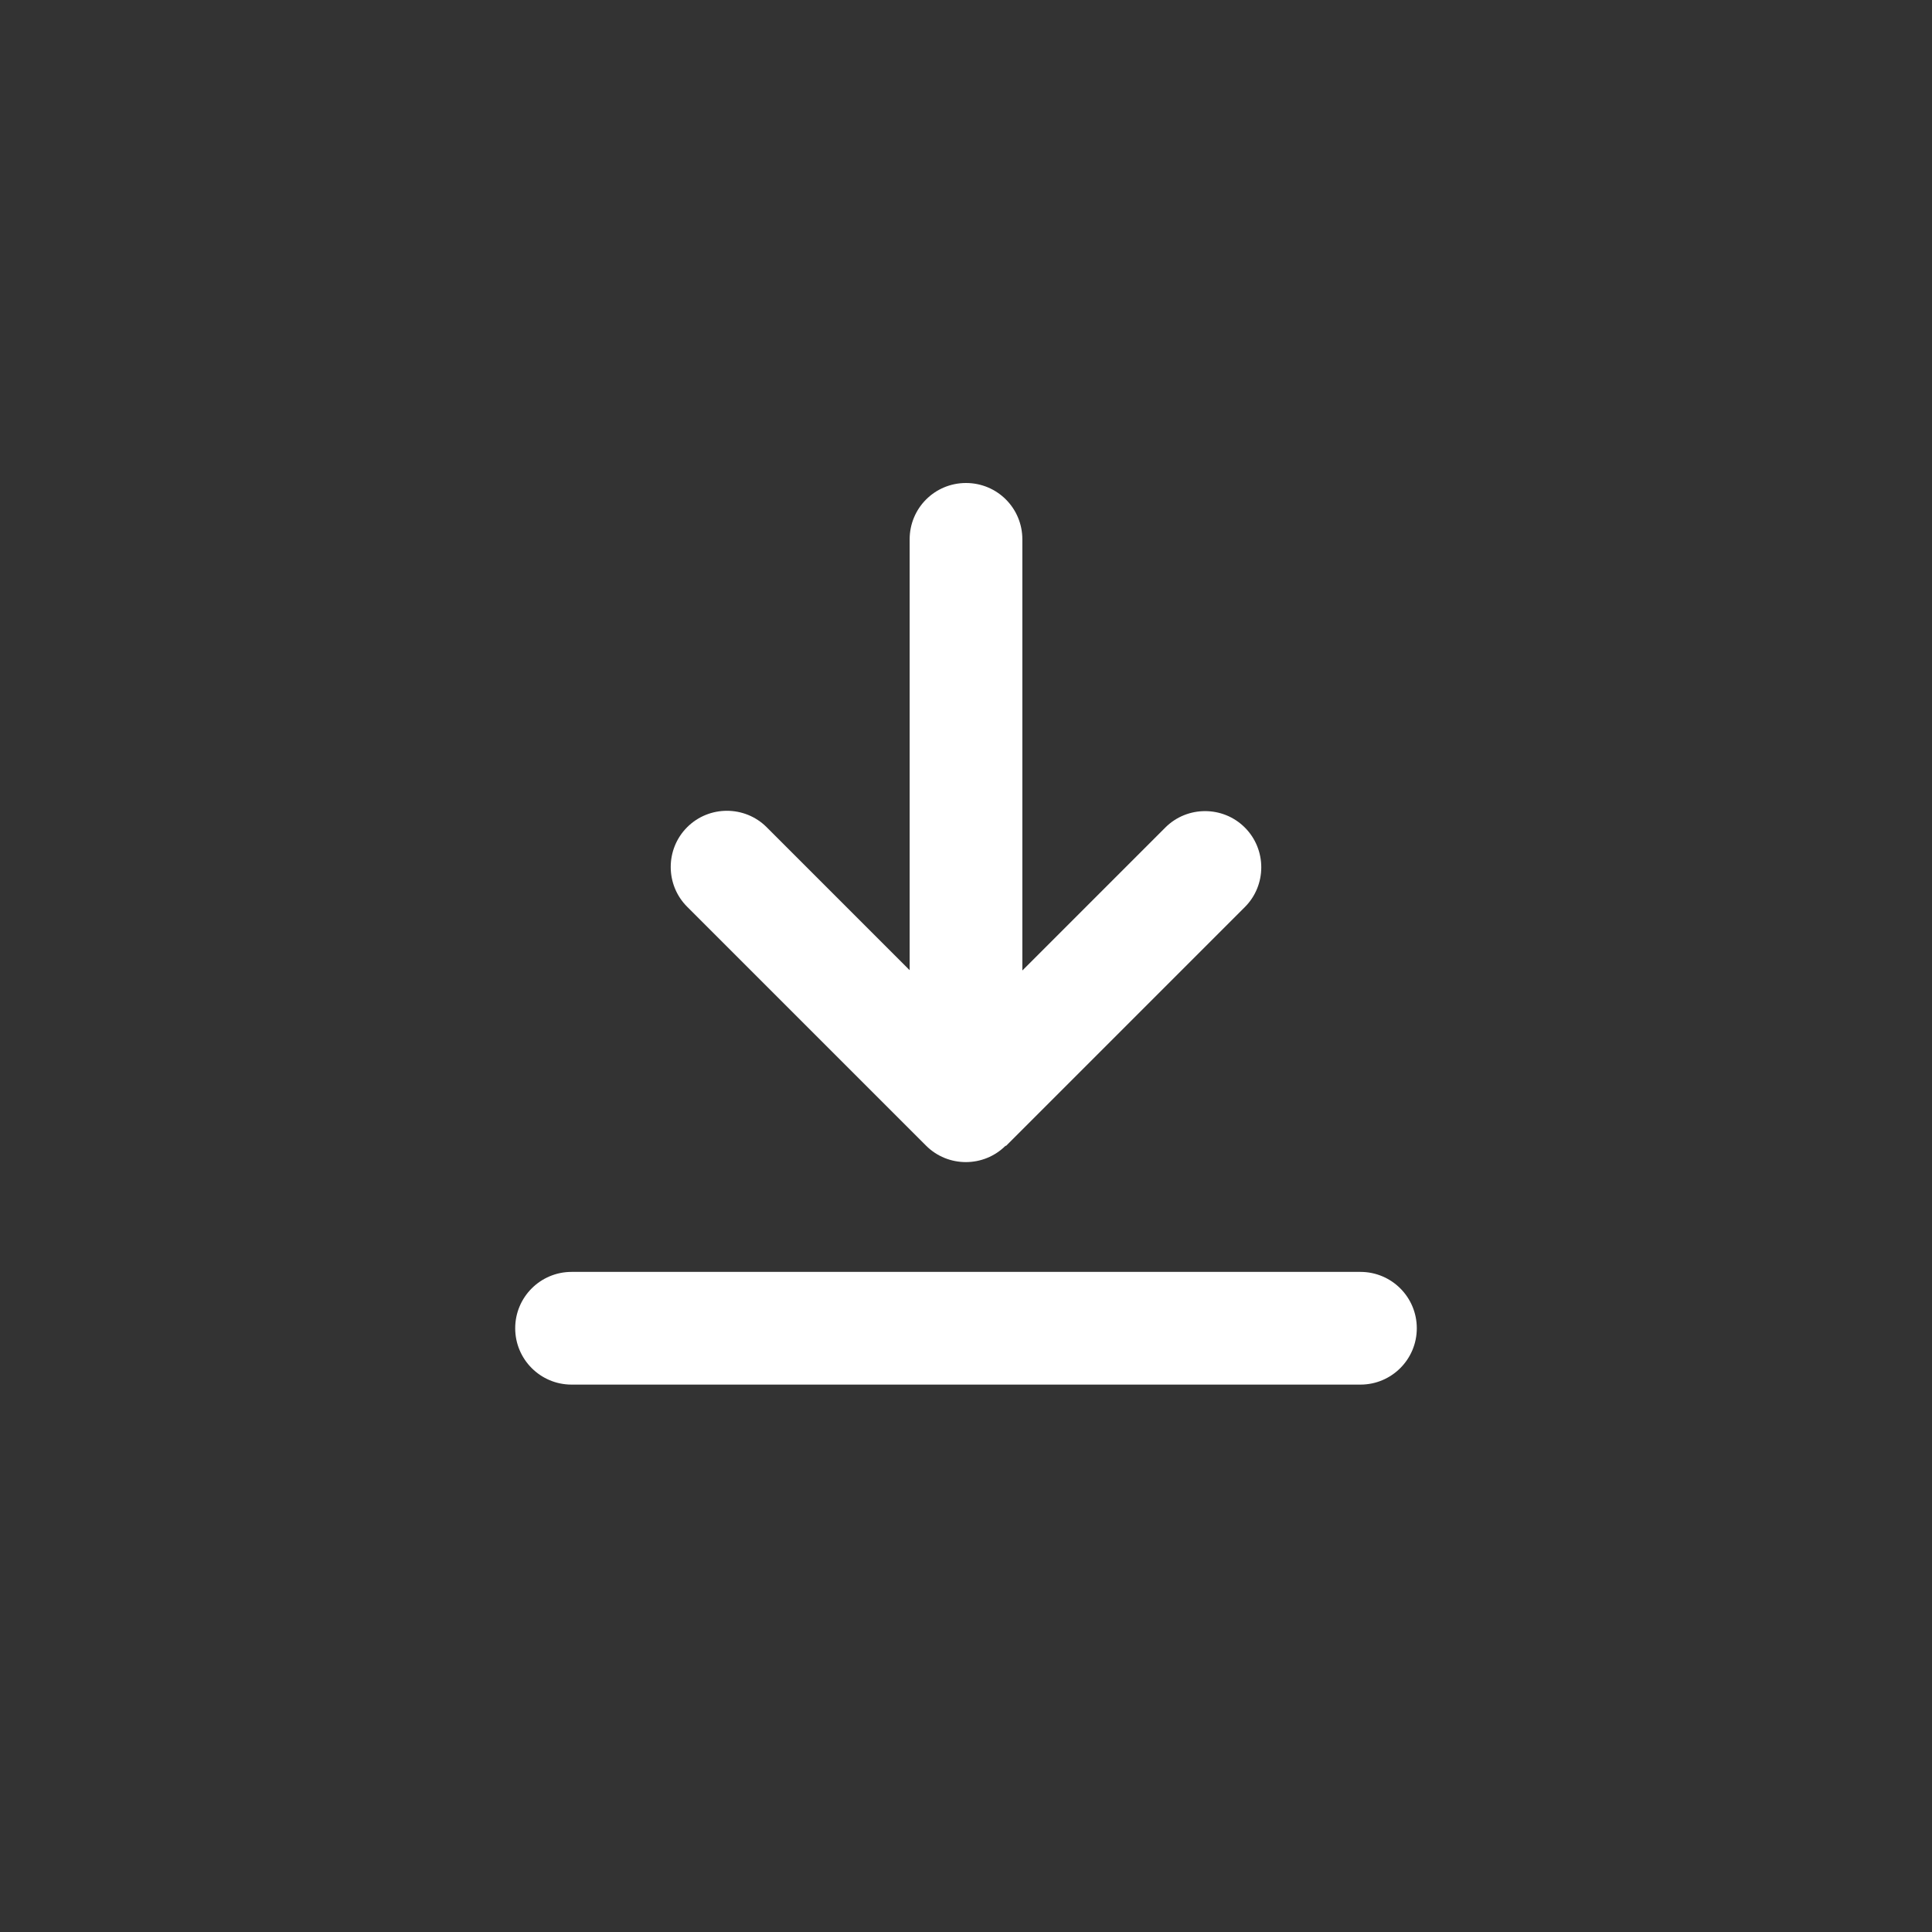
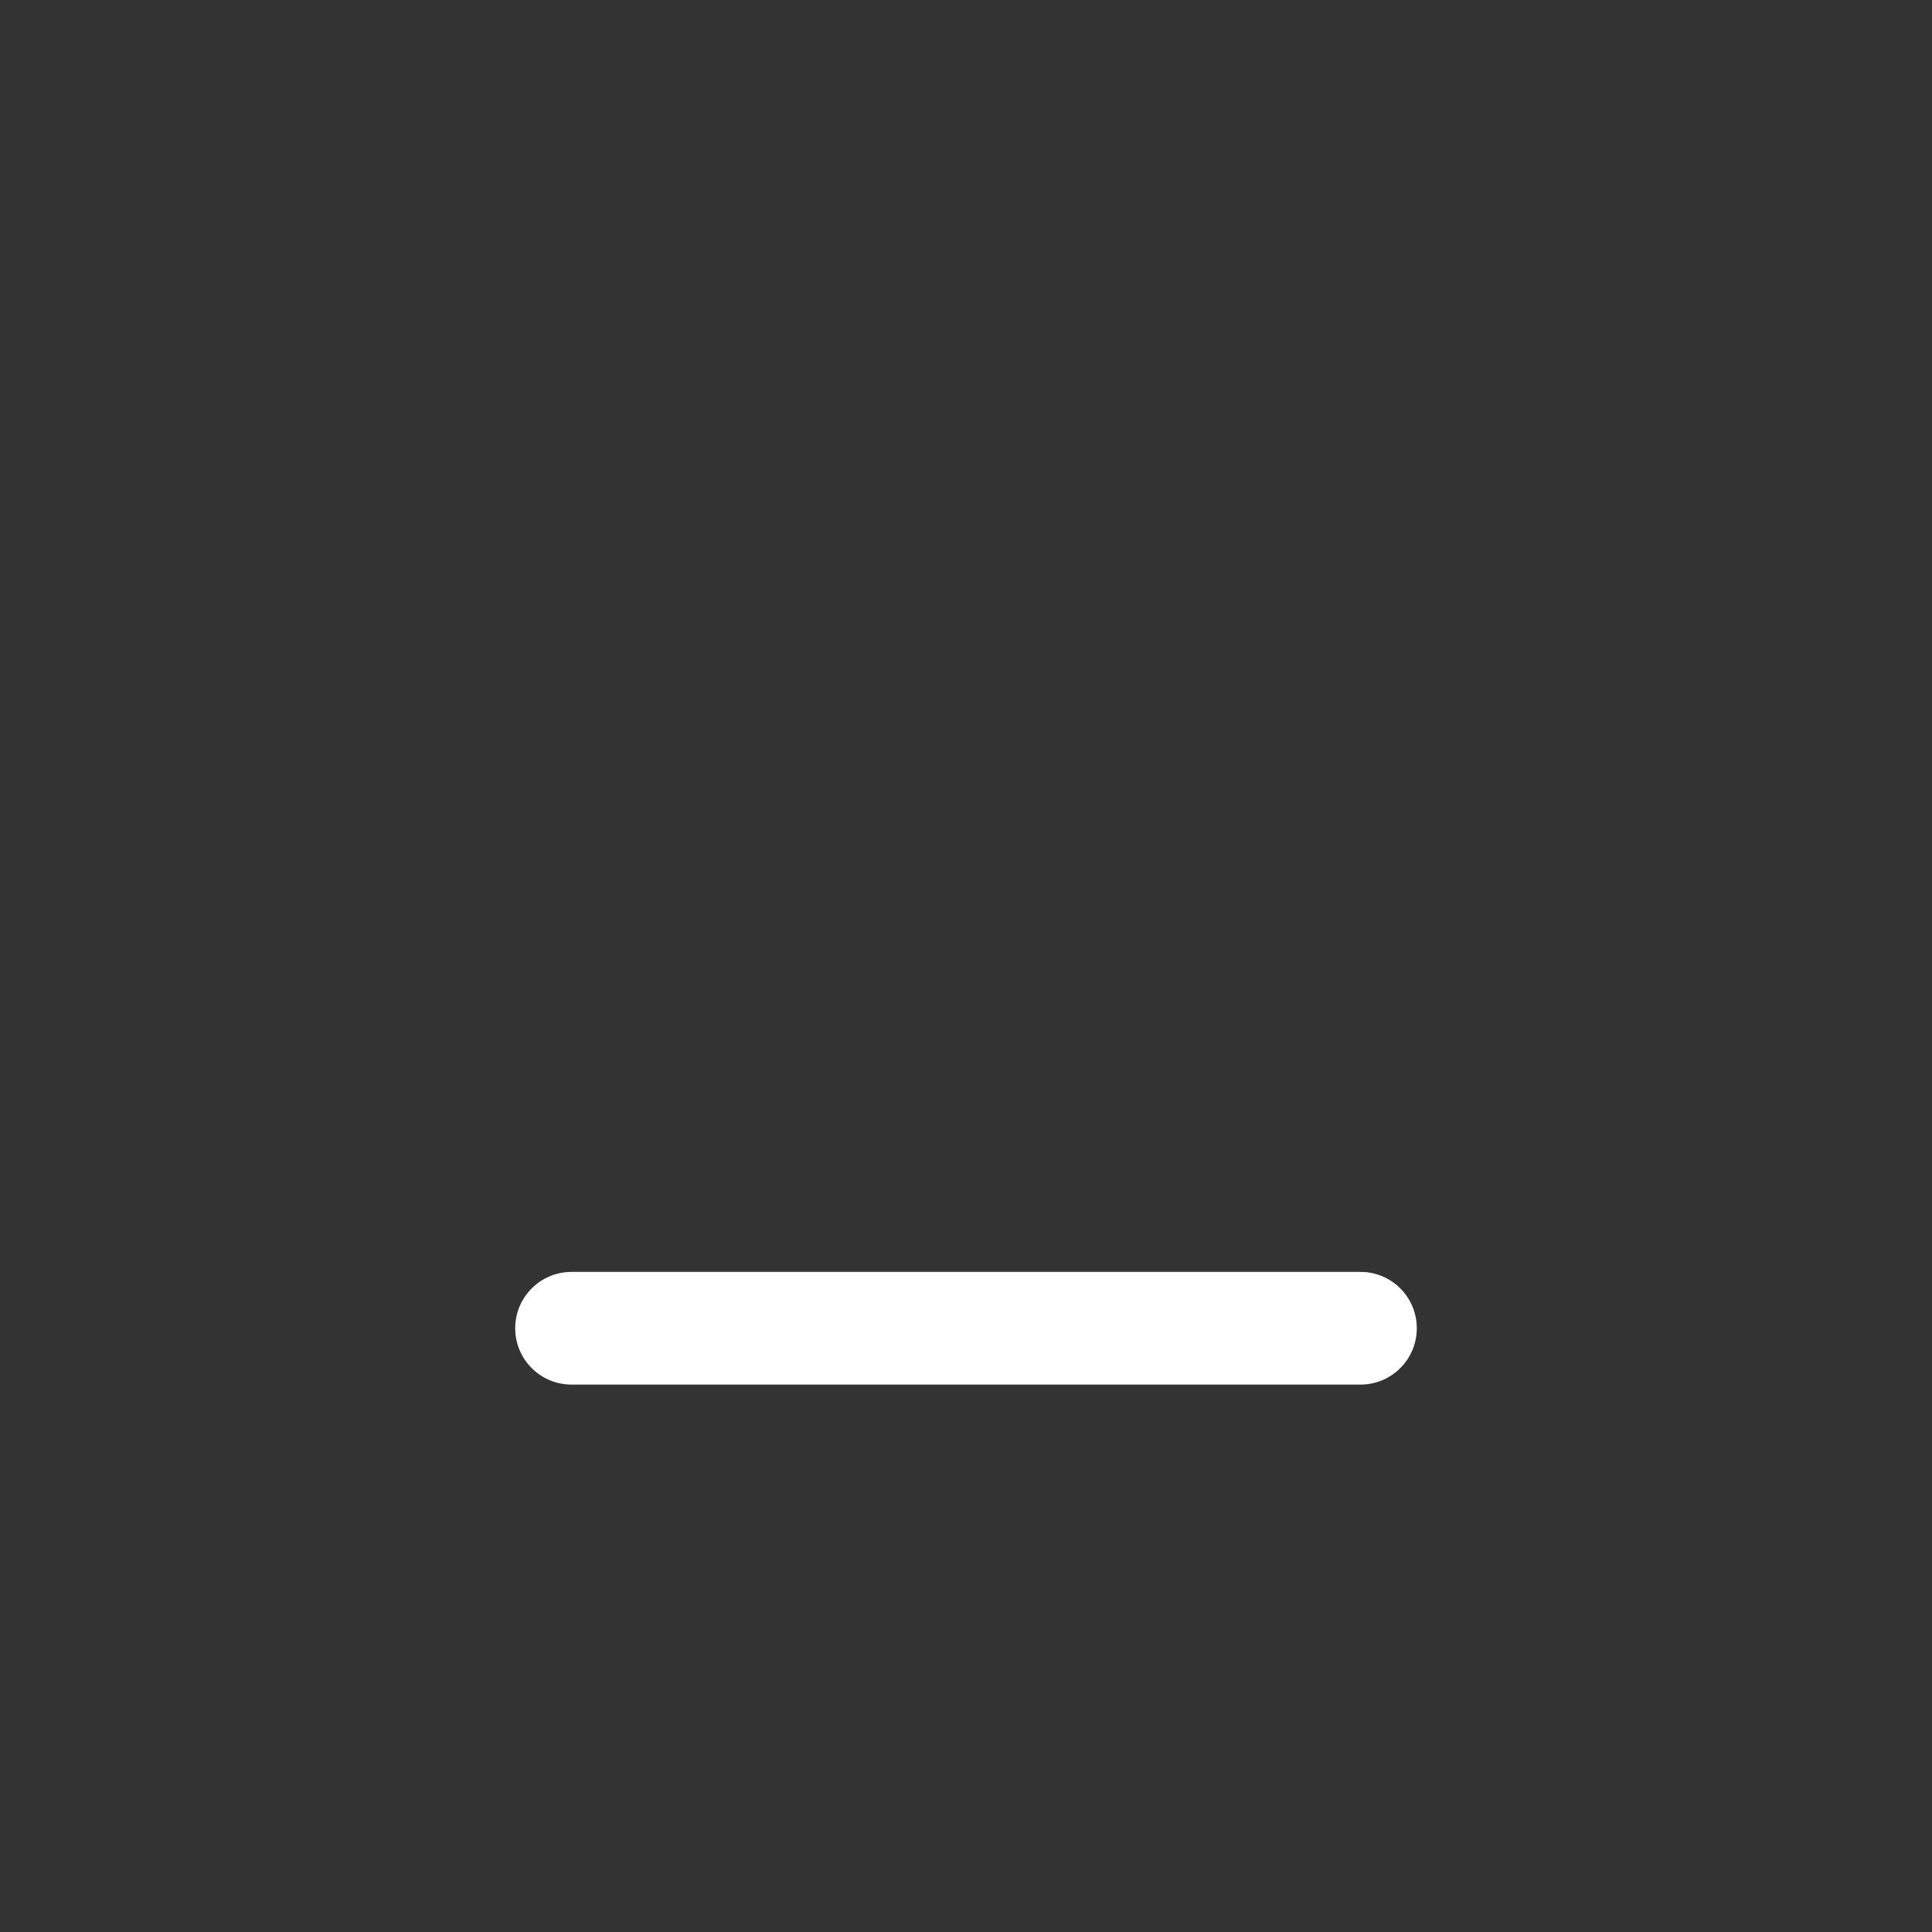
<svg xmlns="http://www.w3.org/2000/svg" width="60" height="60" viewBox="0 0 60 60" fill="none">
  <rect x="0" y="0" width="60" height="60" fill="#333333" stroke="none" />
-   <path d="M38.66 28.17L31.24 35.59L31.23 35.58C30.55 36.26 29.44 36.26 28.76 35.58L21.34 28.16C20.66 27.48 20.66 26.37 21.34 25.69C22.02 25.01 23.13 25.01 23.81 25.69L28.25 30.13V16.75C28.25 15.78 29.03 15 30 15C30.97 15 31.75 15.78 31.75 16.75V30.14L36.19 25.7C36.87 25.02 37.98 25.02 38.66 25.7C39.34 26.38 39.34 27.49 38.66 28.17Z" fill="white" />
  <path d="M17.75 39.5H42.25C43.217 39.5 44 40.283 44 41.25C44 42.217 43.217 43 42.25 43H17.75C16.784 43 16 42.217 16 41.25C16 40.283 16.784 39.5 17.75 39.5Z" fill="white" />
</svg>